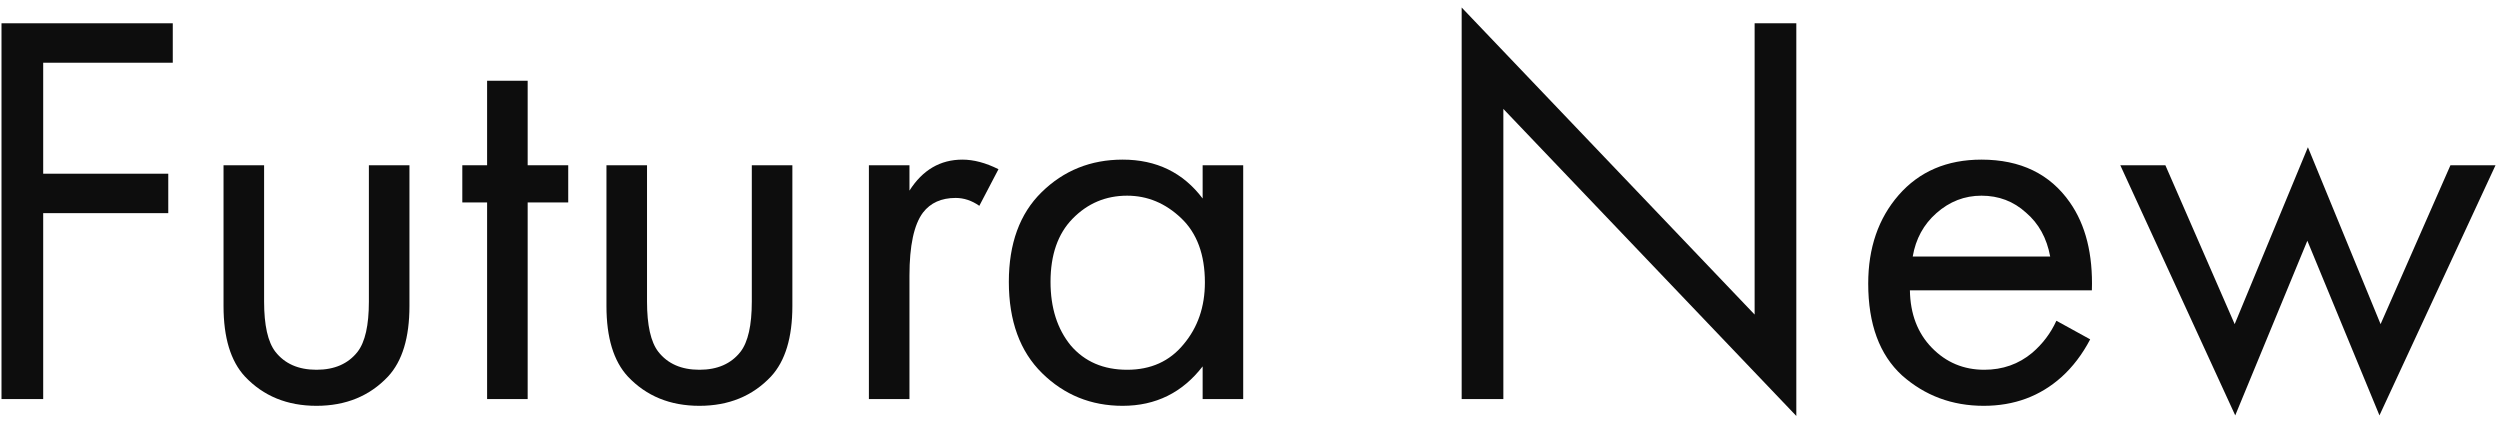
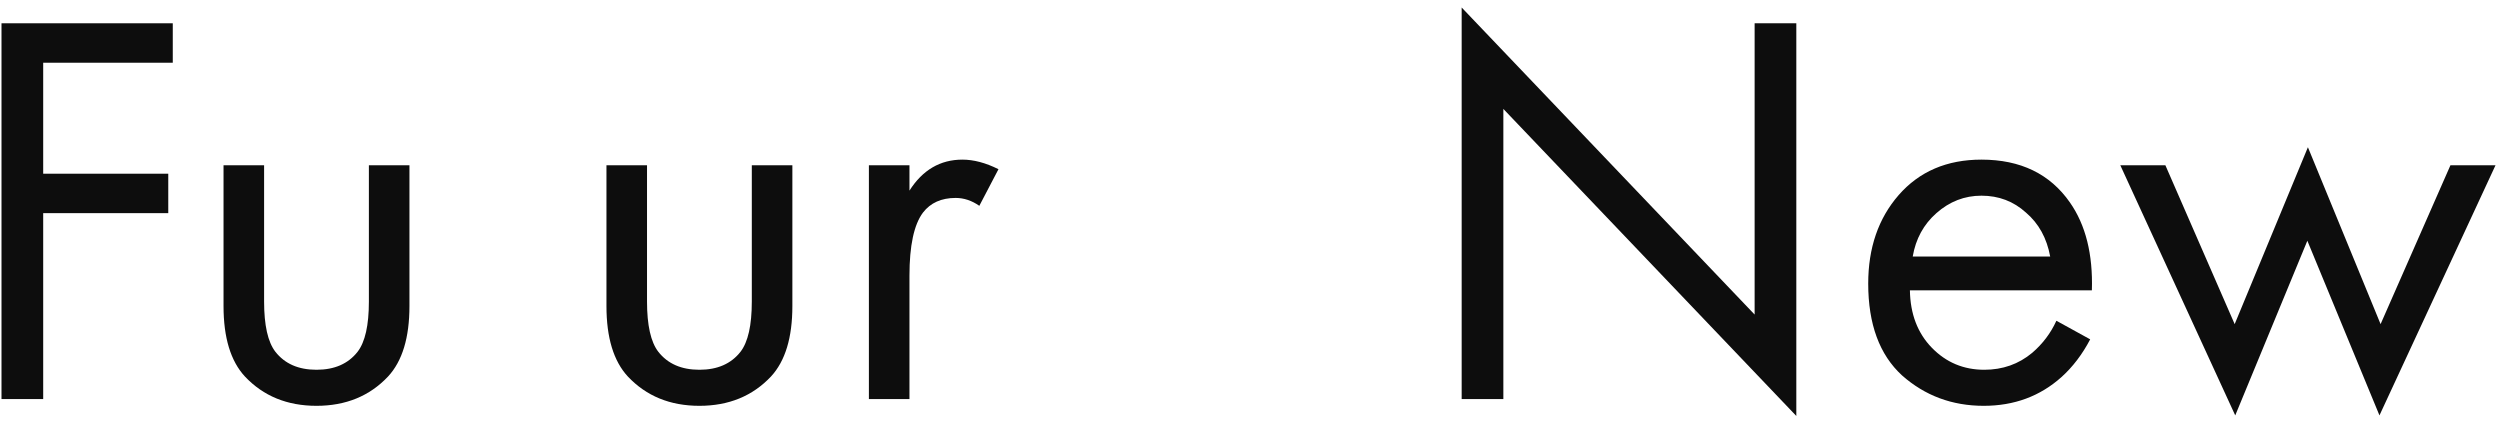
<svg xmlns="http://www.w3.org/2000/svg" width="213" height="36" viewBox="0 0 213 36" fill="none">
  <path d="M14.72 1.984V5.344H3.68V14.8H14.336V18.16H3.68V34H0.128V1.984H14.72Z" fill="#0D0D0D" />
  <path d="M22.501 14.08V25.696C22.501 27.712 22.821 29.136 23.461 29.968C24.261 30.992 25.429 31.504 26.965 31.504C28.501 31.504 29.669 30.992 30.469 29.968C31.109 29.136 31.429 27.712 31.429 25.696V14.08H34.885V26.08C34.885 28.768 34.277 30.768 33.061 32.08C31.493 33.744 29.461 34.576 26.965 34.576C24.469 34.576 22.437 33.744 20.869 32.08C19.653 30.768 19.045 28.768 19.045 26.08V14.08H22.501Z" fill="#0D0D0D" />
-   <path d="M48.413 17.248H44.957V34H41.501V17.248H39.389V14.08H41.501V6.88H44.957V14.08H48.413V17.248Z" fill="#0D0D0D" />
  <path d="M55.126 14.08V25.696C55.126 27.712 55.446 29.136 56.086 29.968C56.886 30.992 58.054 31.504 59.59 31.504C61.126 31.504 62.294 30.992 63.094 29.968C63.734 29.136 64.054 27.712 64.054 25.696V14.08H67.51V26.08C67.51 28.768 66.902 30.768 65.686 32.08C64.118 33.744 62.086 34.576 59.59 34.576C57.094 34.576 55.062 33.744 53.494 32.08C52.278 30.768 51.67 28.768 51.67 26.08V14.08H55.126Z" fill="#0D0D0D" />
  <path d="M74.03 34V14.08H77.486V16.24C78.606 14.48 80.11 13.6 81.998 13.6C82.958 13.6 83.982 13.872 85.07 14.416L83.438 17.536C82.798 17.088 82.126 16.864 81.422 16.864C80.206 16.864 79.278 17.28 78.638 18.112C77.87 19.136 77.486 20.928 77.486 23.488V34H74.03Z" fill="#0D0D0D" />
-   <path d="M102.465 16.912V14.08H105.921V34H102.465V31.216C100.737 33.456 98.465 34.576 95.649 34.576C92.961 34.576 90.673 33.648 88.785 31.792C86.897 29.936 85.953 27.344 85.953 24.016C85.953 20.752 86.881 18.208 88.737 16.384C90.625 14.528 92.929 13.6 95.649 13.6C98.529 13.6 100.801 14.704 102.465 16.912ZM96.033 16.672C94.209 16.672 92.657 17.328 91.377 18.64C90.129 19.92 89.505 21.712 89.505 24.016C89.505 26.224 90.081 28.032 91.233 29.44C92.417 30.816 94.017 31.504 96.033 31.504C98.049 31.504 99.649 30.784 100.833 29.344C102.049 27.904 102.657 26.144 102.657 24.064C102.657 21.696 101.985 19.872 100.641 18.592C99.297 17.312 97.761 16.672 96.033 16.672Z" fill="#0D0D0D" />
  <path d="M128.086 34H124.534V0.64L149.494 26.8V1.984H153.046V35.44L128.086 9.28V34Z" fill="#0D0D0D" />
  <path d="M175.204 27.328L178.084 28.912C177.412 30.192 176.596 31.264 175.636 32.128C173.812 33.76 171.604 34.576 169.012 34.576C166.324 34.576 164.004 33.712 162.052 31.984C160.132 30.224 159.172 27.616 159.172 24.16C159.172 21.12 160.036 18.608 161.764 16.624C163.524 14.608 165.876 13.6 168.82 13.6C172.148 13.6 174.66 14.816 176.356 17.248C177.7 19.168 178.324 21.664 178.228 24.736H162.724C162.756 26.752 163.38 28.384 164.596 29.632C165.812 30.88 167.3 31.504 169.06 31.504C170.628 31.504 171.988 31.024 173.14 30.064C174.036 29.296 174.724 28.384 175.204 27.328ZM162.964 21.856H174.676C174.388 20.288 173.7 19.04 172.612 18.112C171.556 17.152 170.292 16.672 168.82 16.672C167.38 16.672 166.1 17.168 164.98 18.16C163.892 19.12 163.22 20.352 162.964 21.856Z" fill="#0D0D0D" />
  <path d="M180.65 14.08H184.49L190.394 27.616L196.634 12.544L202.826 27.616L208.778 14.08H212.618L202.73 35.392L196.586 20.512L190.442 35.392L180.65 14.08Z" fill="#0D0D0D" />
</svg>